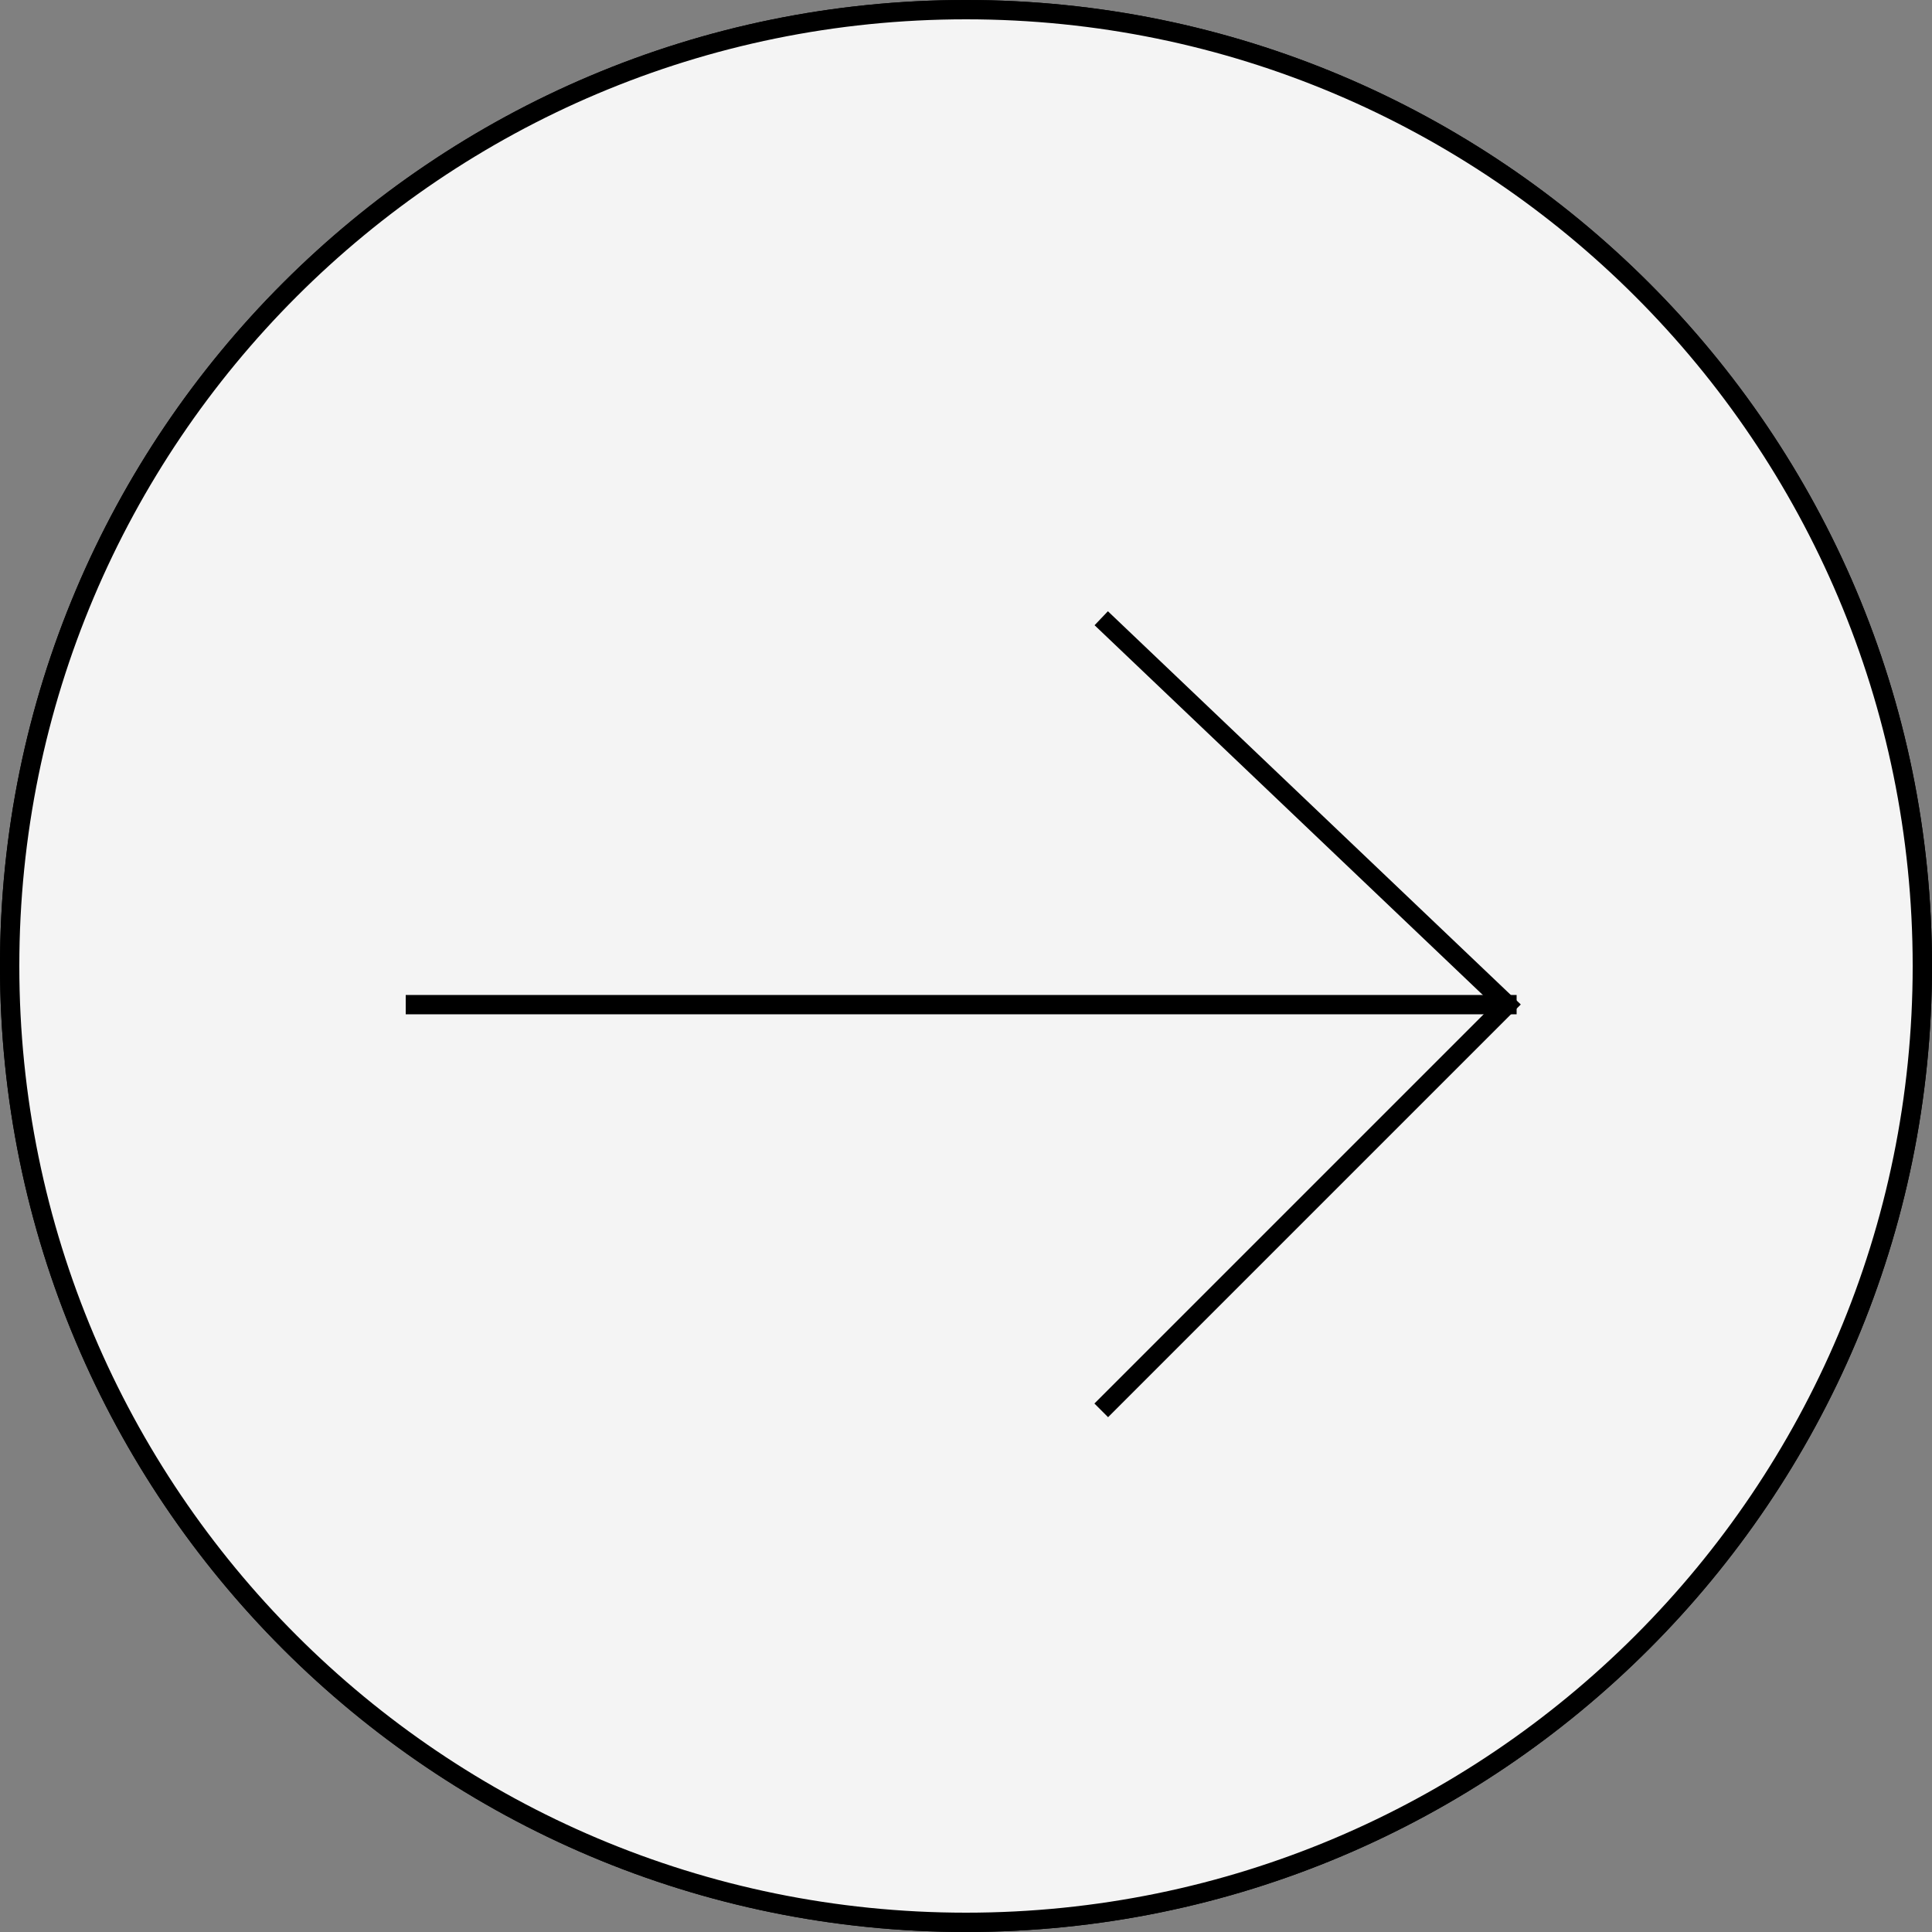
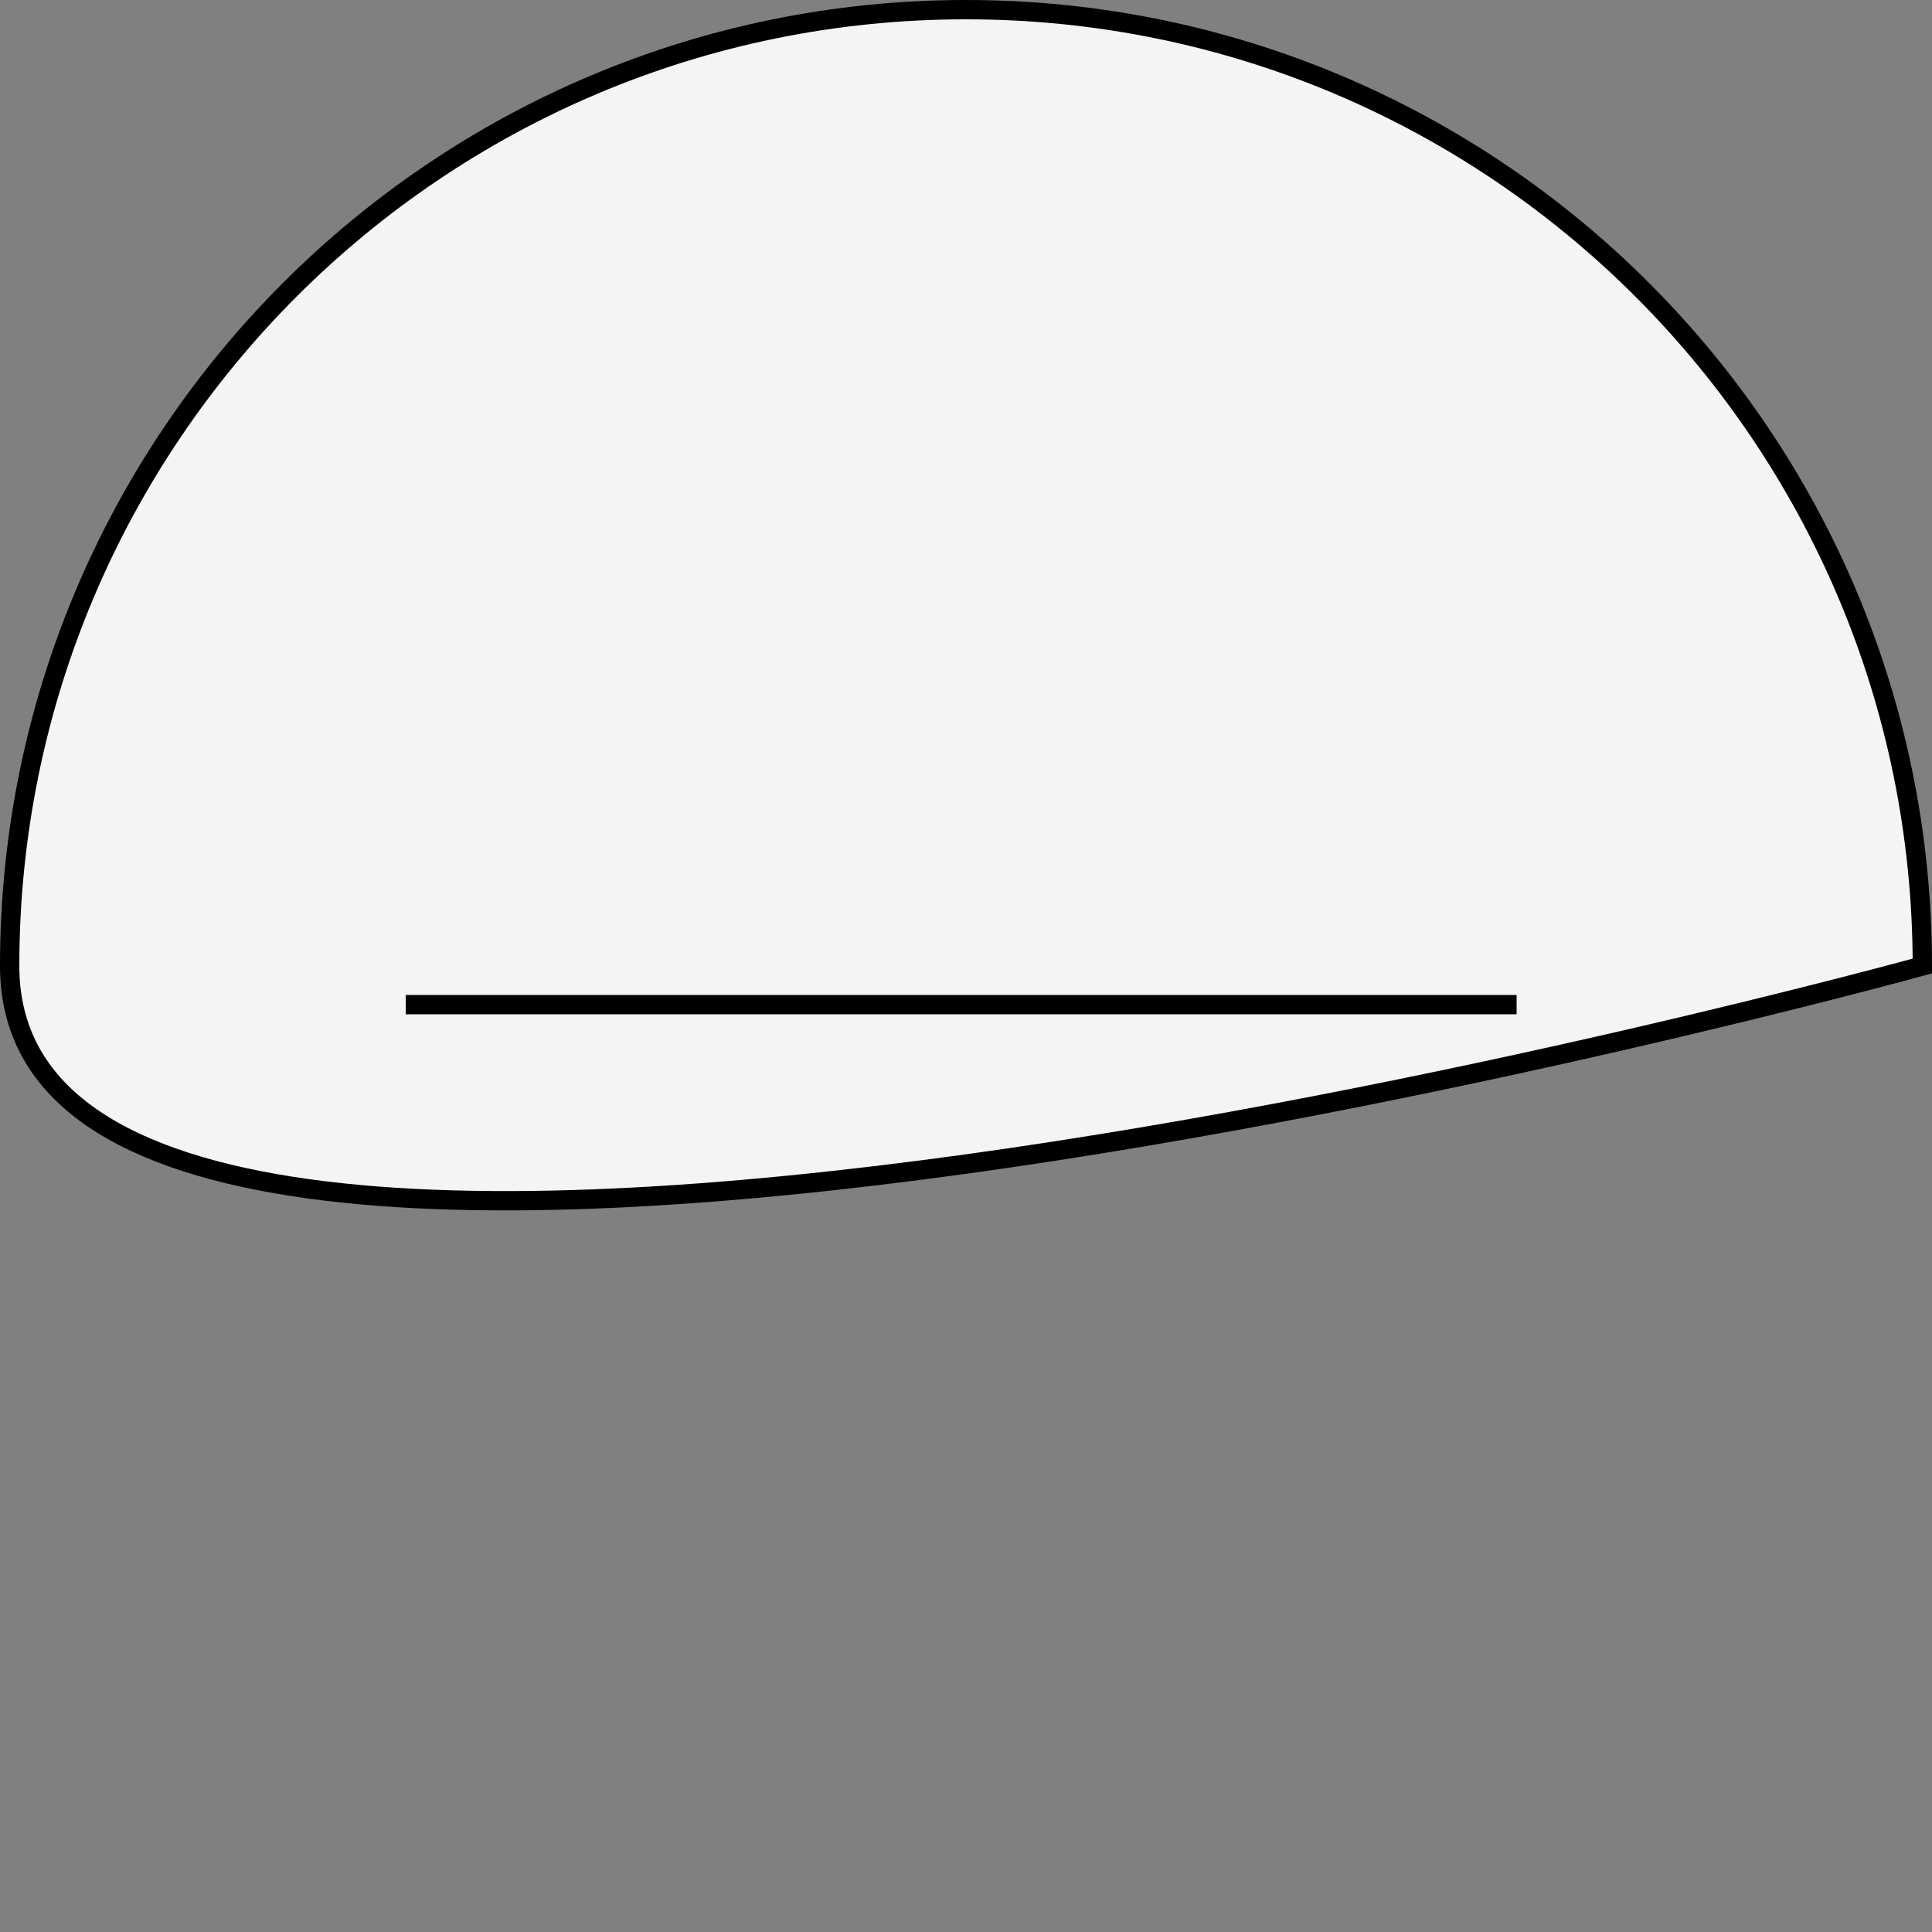
<svg xmlns="http://www.w3.org/2000/svg" data-bbox="0.5 0.5 99 99" viewBox="0 0 100 100" height="100" width="100" data-type="ugc">
  <rect x="0" y="0" width="100" height="100" fill="#808080" stroke="none" />
  <g>
-     <path stroke="#000000" fill="#F4F4F4" d="M99.5 50c0 27.338-22.162 49.5-49.5 49.5S.5 77.338.5 50 22.662.5 50 .5 99.5 22.662 99.5 50z" />
-     <path stroke="#000000" fill="#F4F4F4" d="M99.5 50c0 27.338-22.162 49.5-49.5 49.5S.5 77.338.5 50 22.662.5 50 .5 99.5 22.662 99.5 50z" />
-     <path stroke="#000000" d="m57 32 21 20-21 21" fill="none" />
+     <path stroke="#000000" fill="#F4F4F4" d="M99.5 50S.5 77.338.5 50 22.662.5 50 .5 99.5 22.662 99.5 50z" />
    <path stroke="#000000" d="M78.5 52H21" fill="none" />
  </g>
</svg>